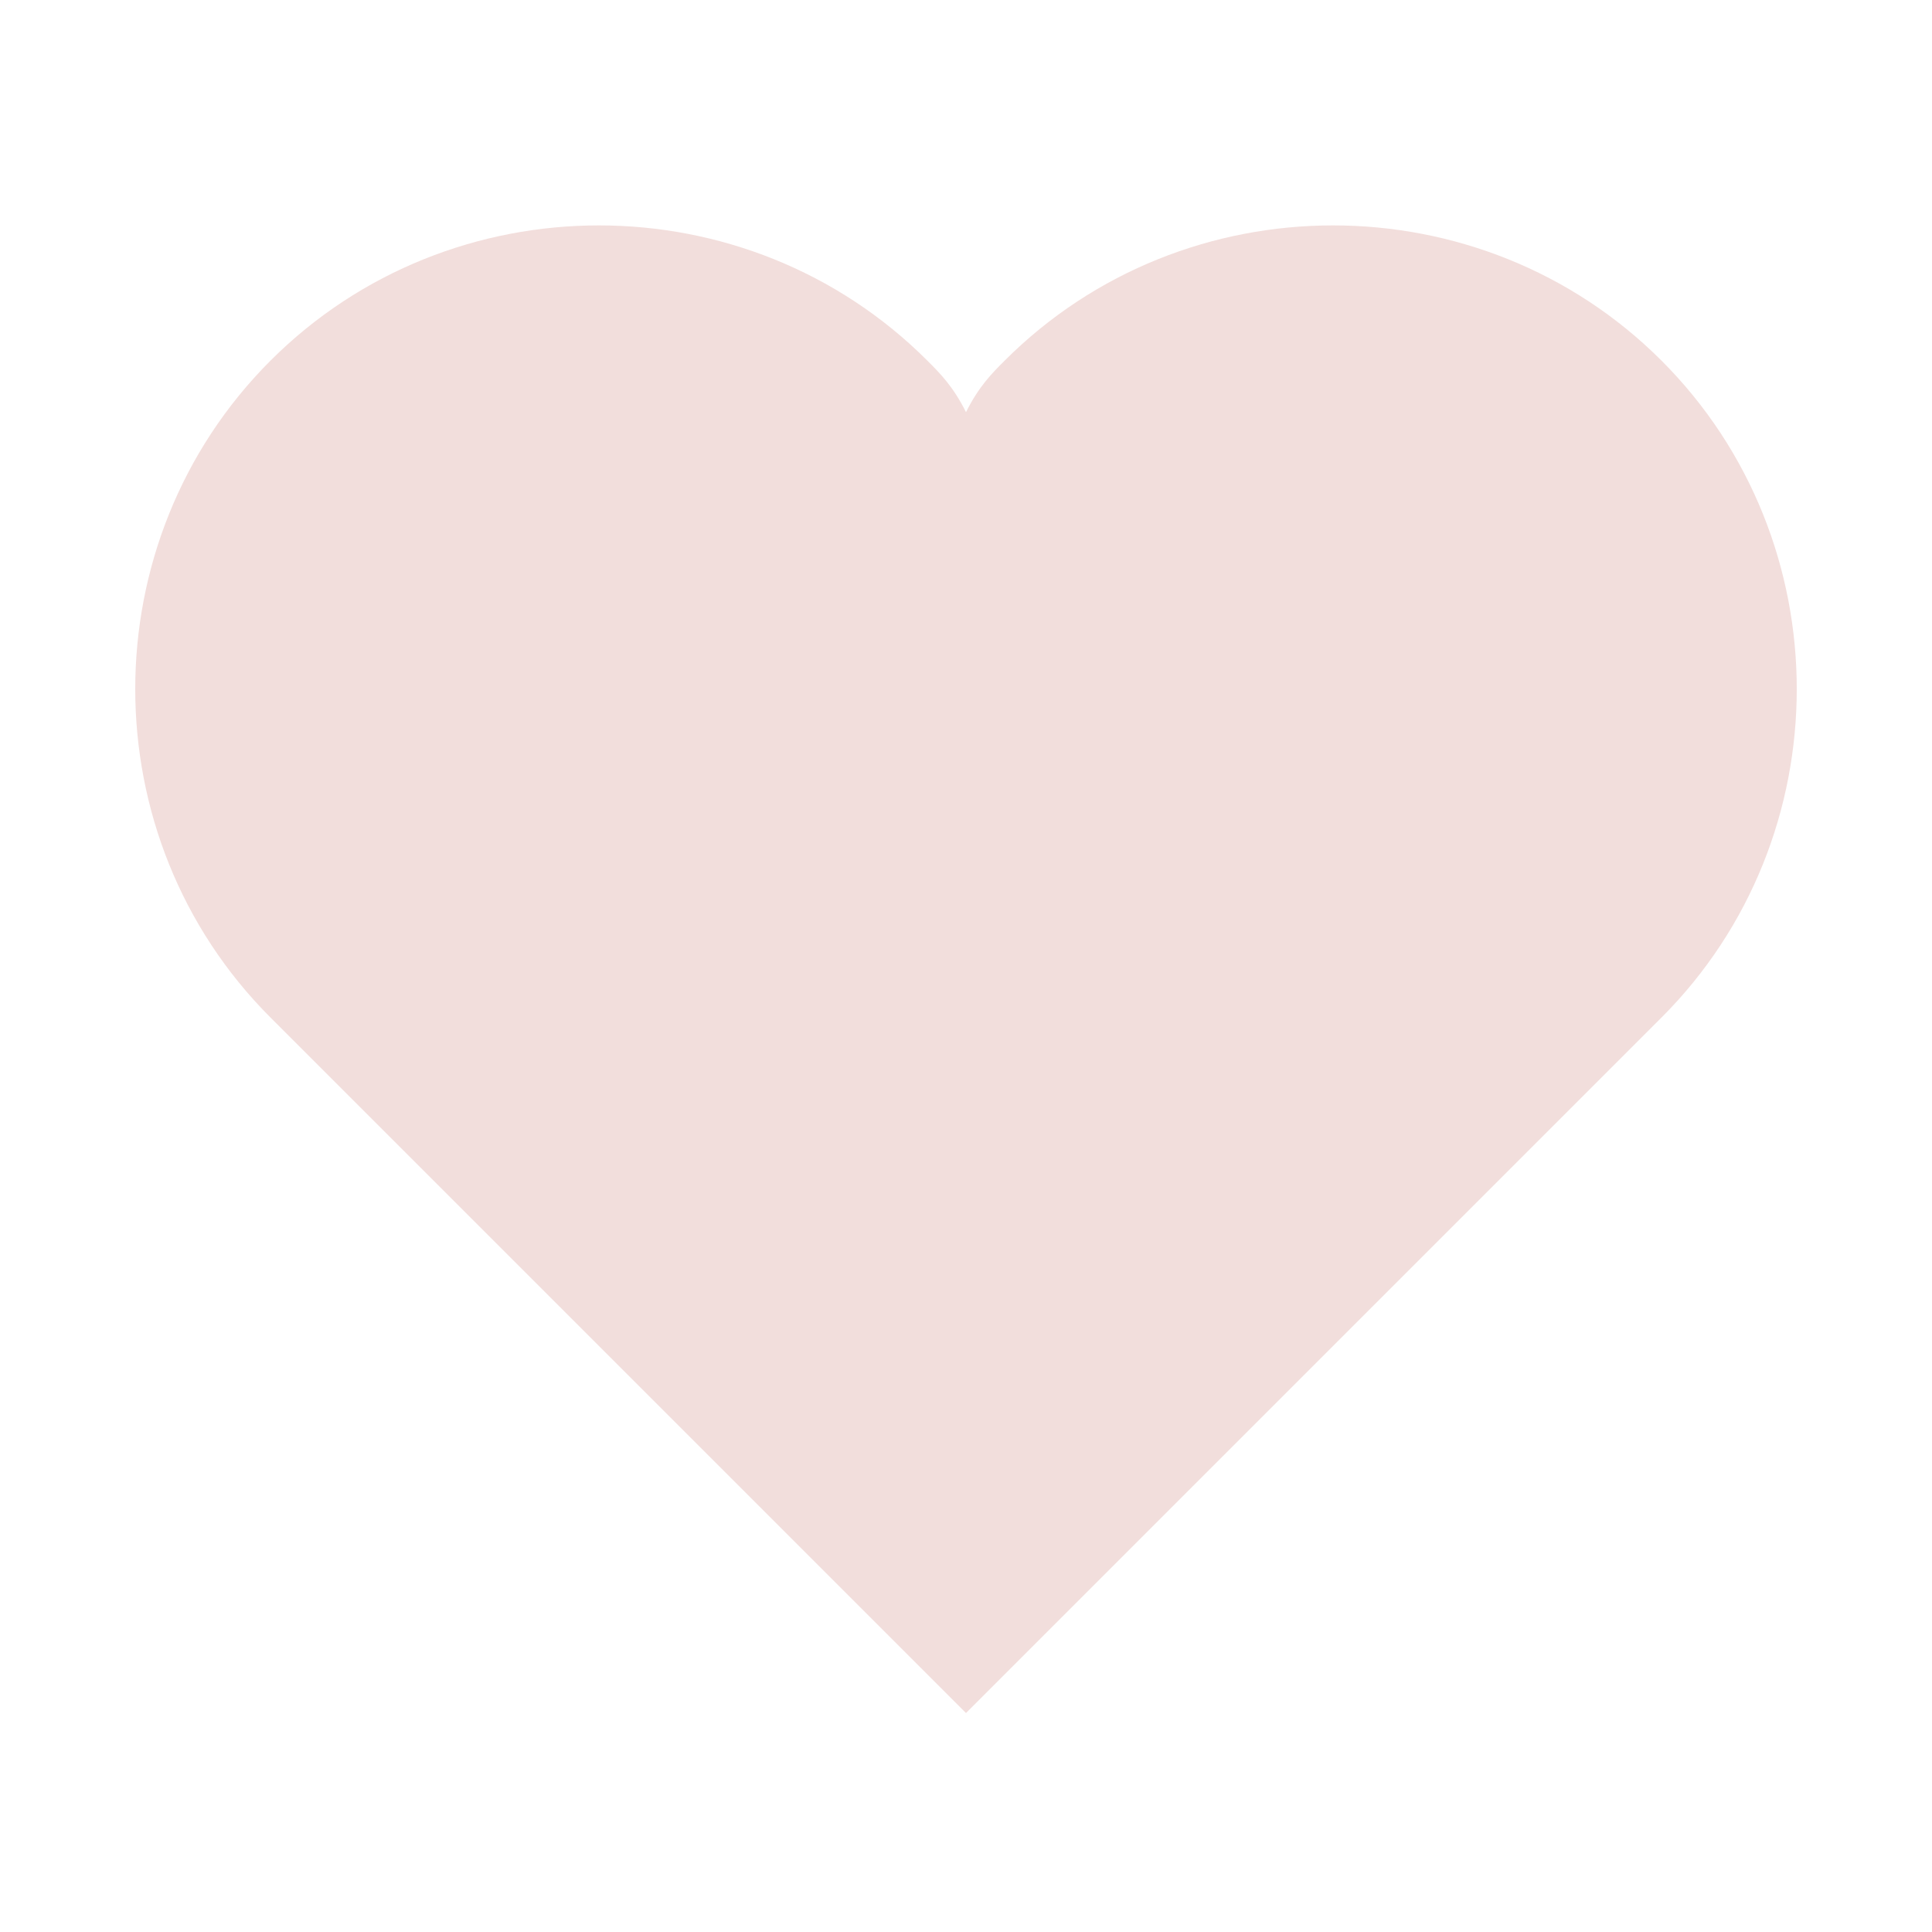
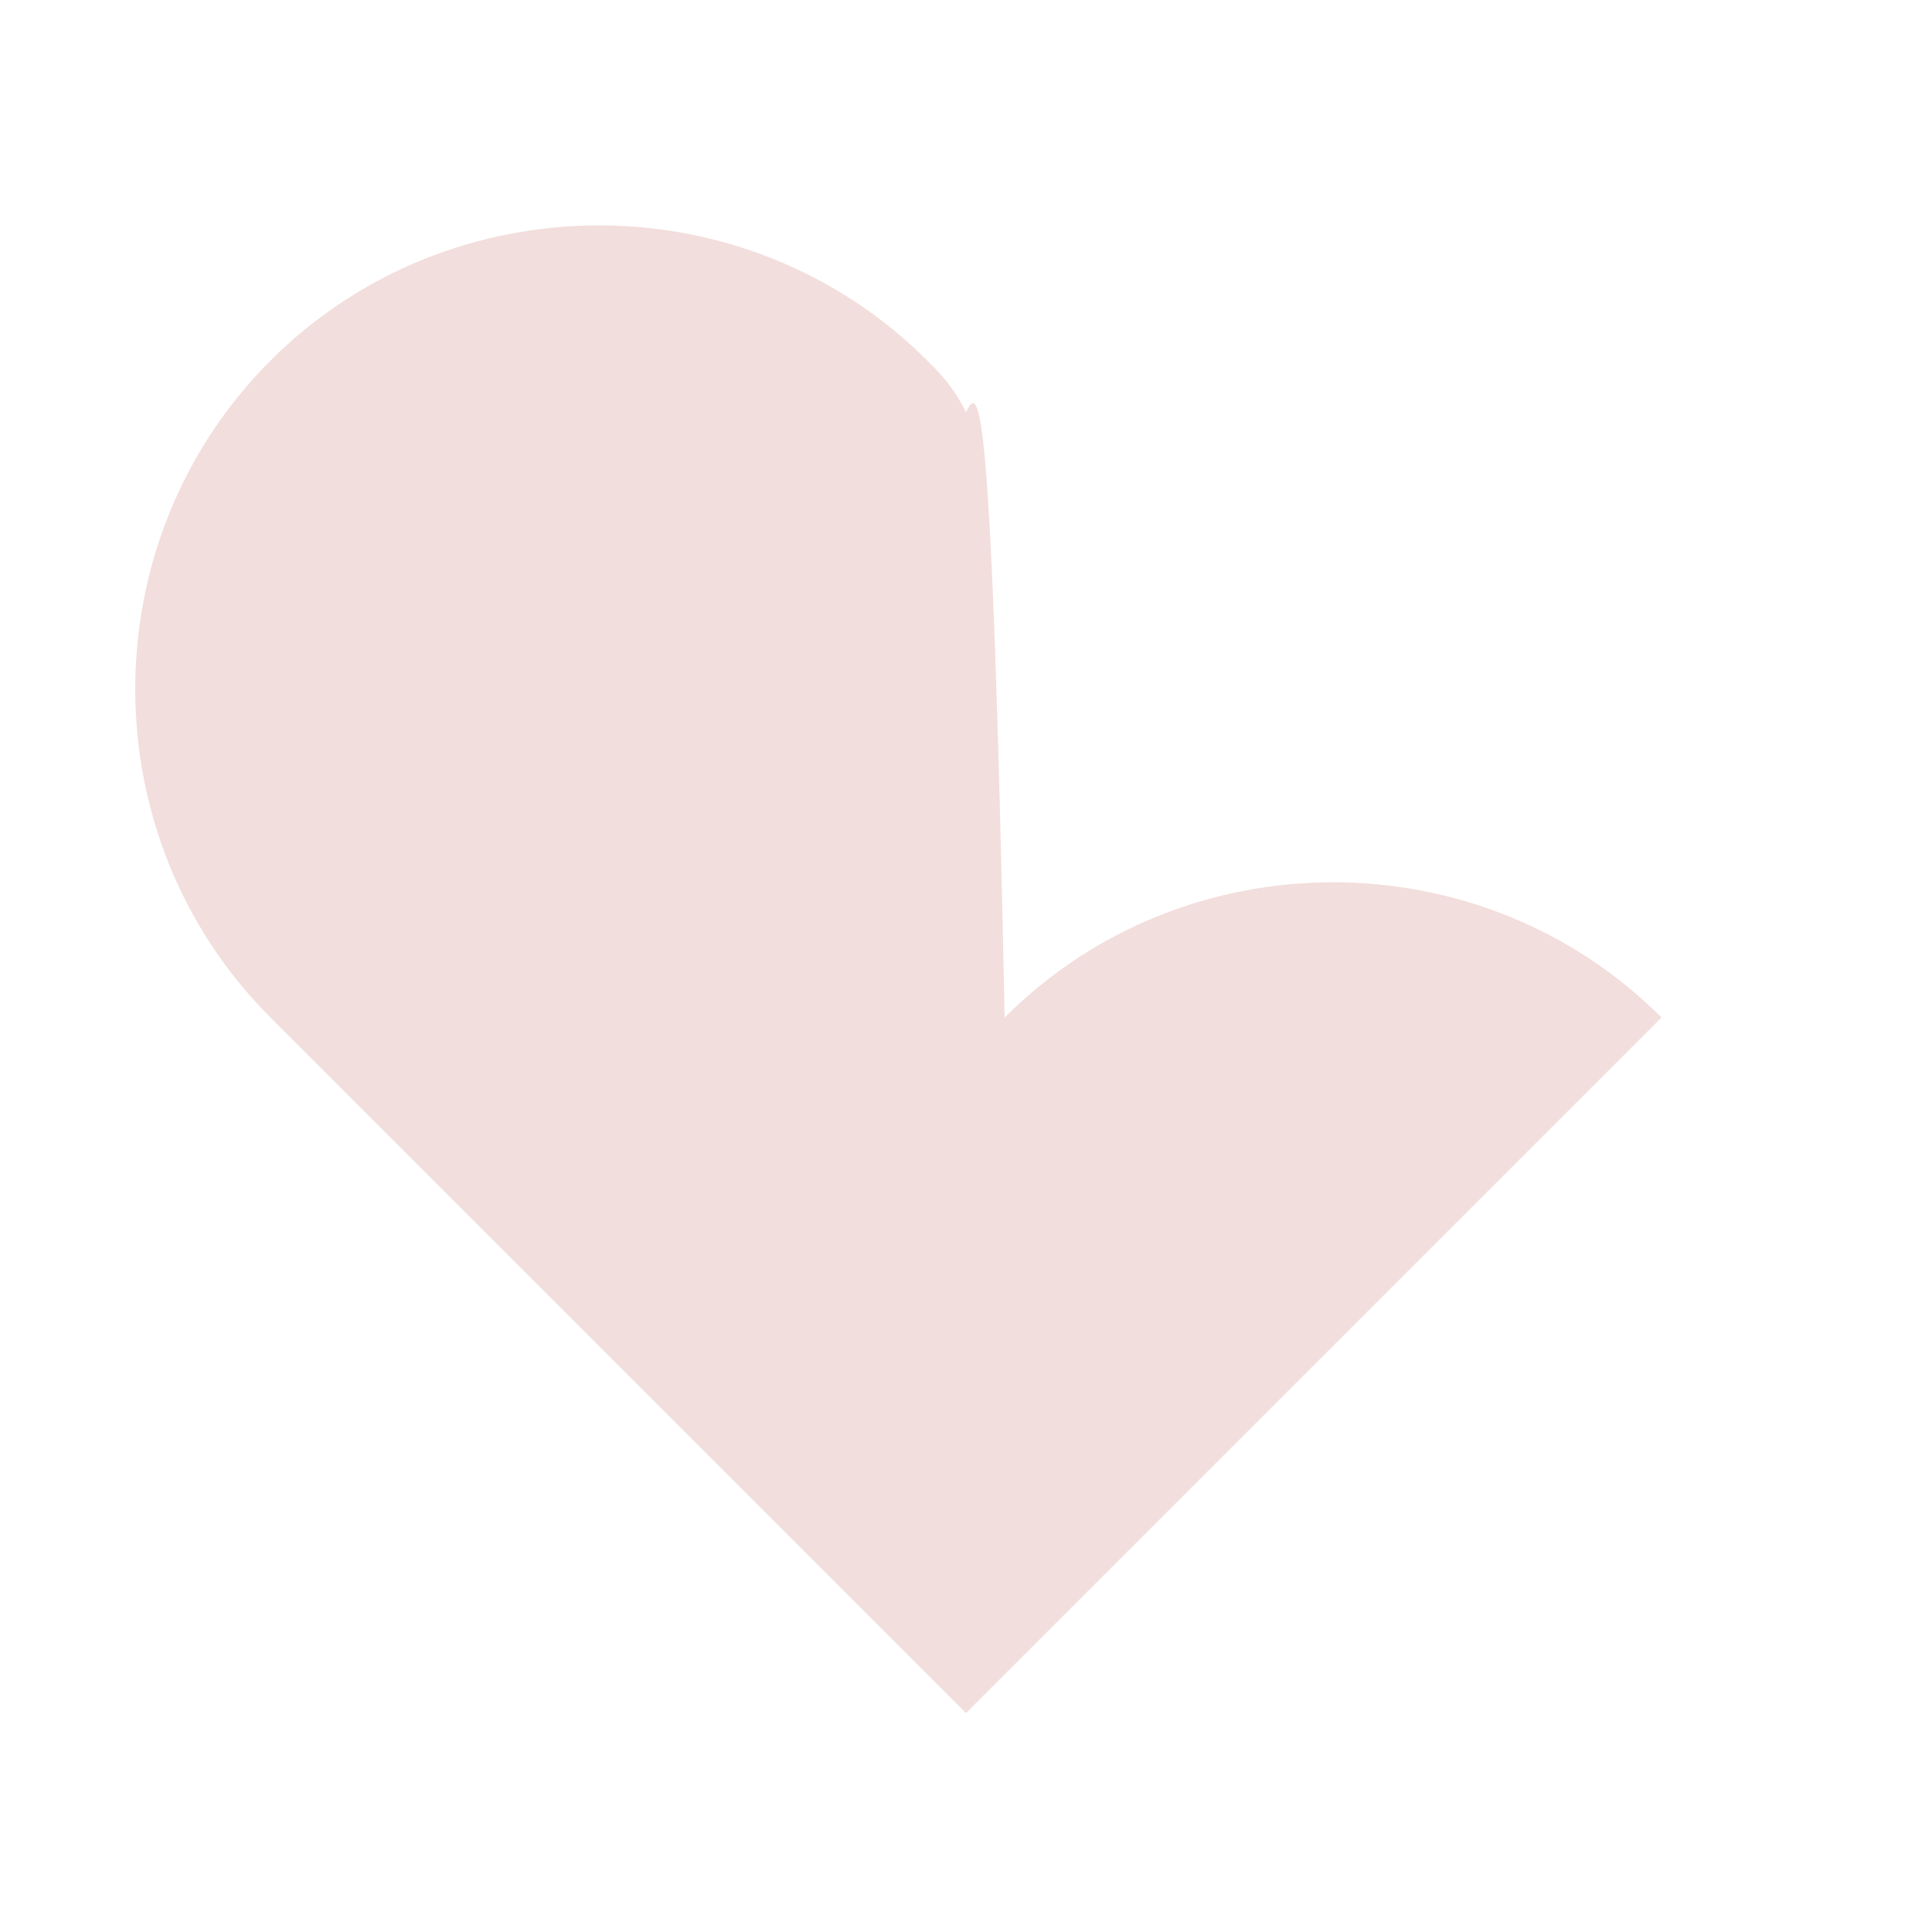
<svg xmlns="http://www.w3.org/2000/svg" version="1.1" id="Ebene_1" x="0px" y="0px" width="15px" height="15px" viewBox="0 0 15 15" style="enable-background:new 0 0 15 15;" xml:space="preserve">
  <style type="text/css">
	.st0{fill:#F2DEDC;}
</style>
  <g>
-     <path class="st0" d="M12.9,7.9c1.4-1.4,1.4-3.7,0-5.1c-1.4-1.4-3.7-1.4-5.1,0C7.7,2.9,7.6,3,7.5,3.2C7.4,3,7.3,2.9,7.2,2.8   c-1.4-1.4-3.7-1.4-5.1,0c-1.4,1.4-1.4,3.7,0,5.1l5.4,5.4L12.9,7.9z" />
+     <path class="st0" d="M12.9,7.9c-1.4-1.4-3.7-1.4-5.1,0C7.7,2.9,7.6,3,7.5,3.2C7.4,3,7.3,2.9,7.2,2.8   c-1.4-1.4-3.7-1.4-5.1,0c-1.4,1.4-1.4,3.7,0,5.1l5.4,5.4L12.9,7.9z" />
  </g>
</svg>